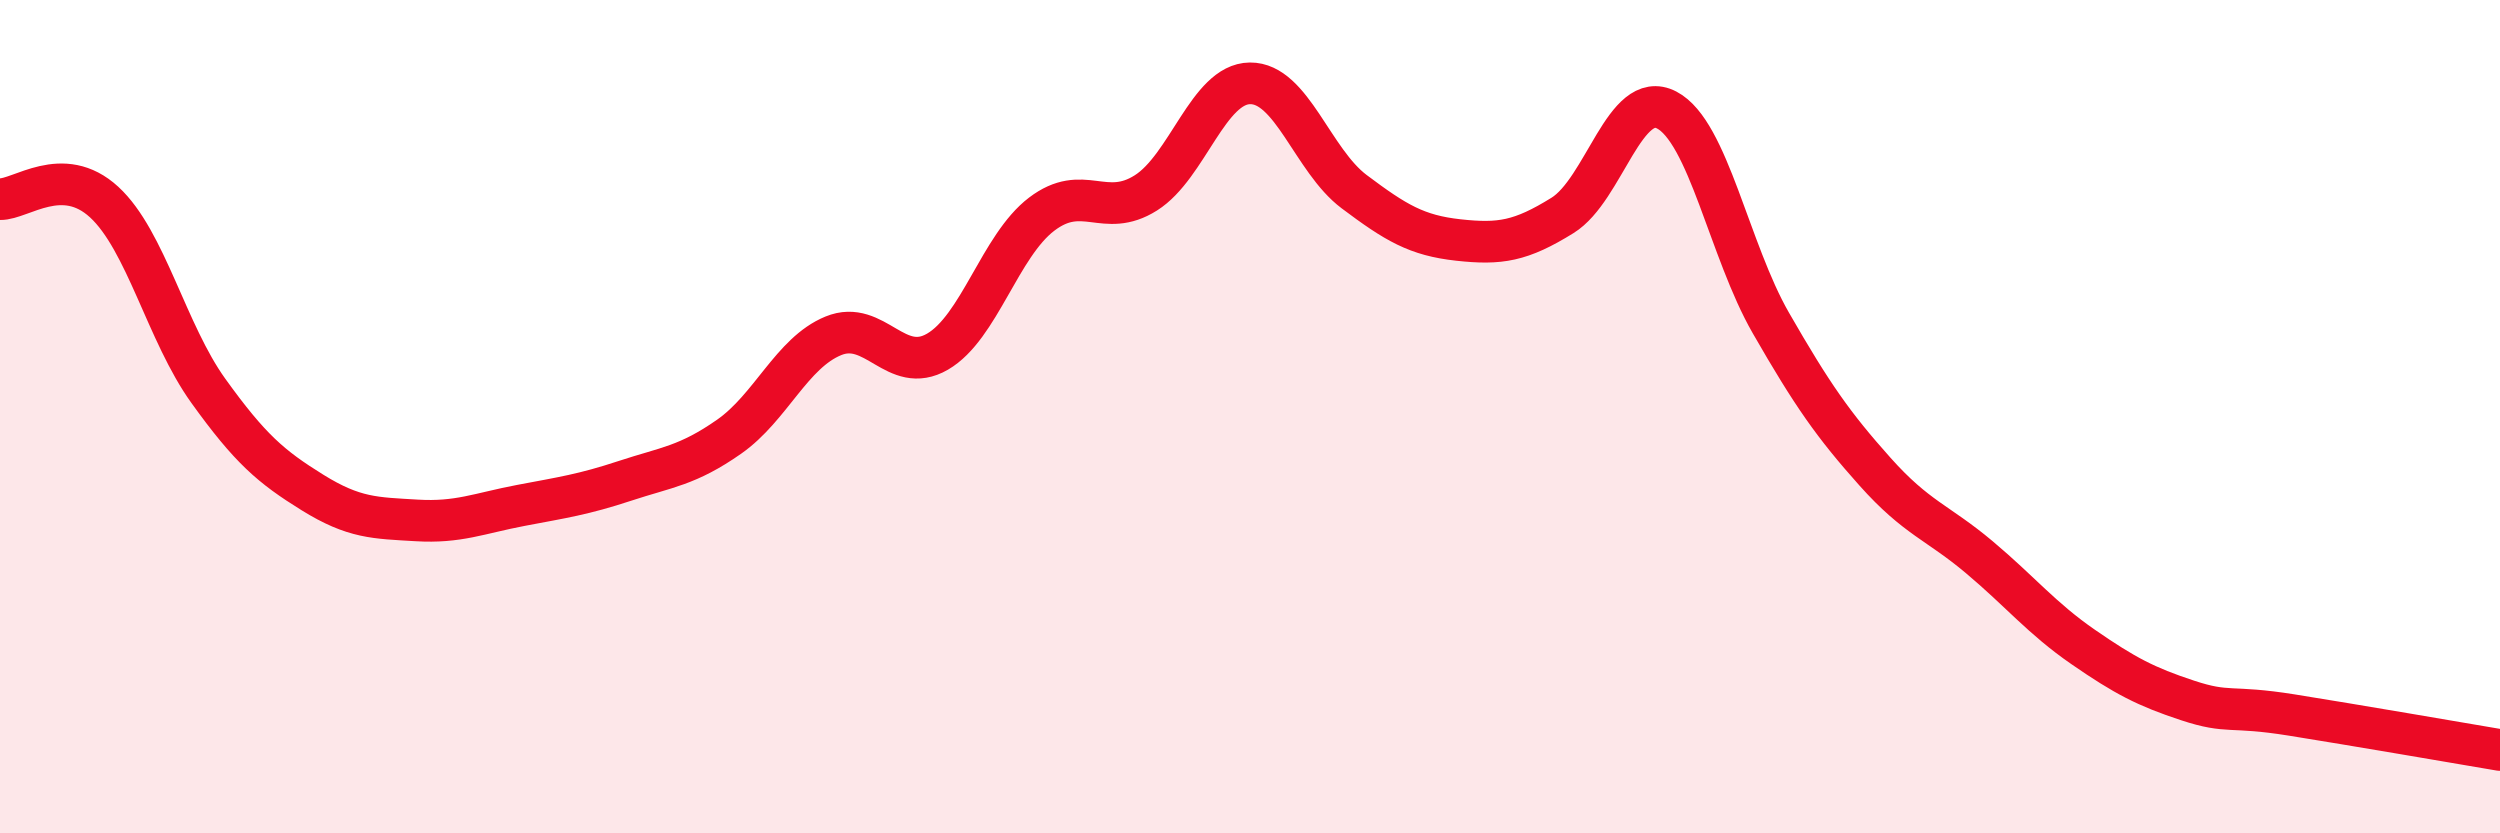
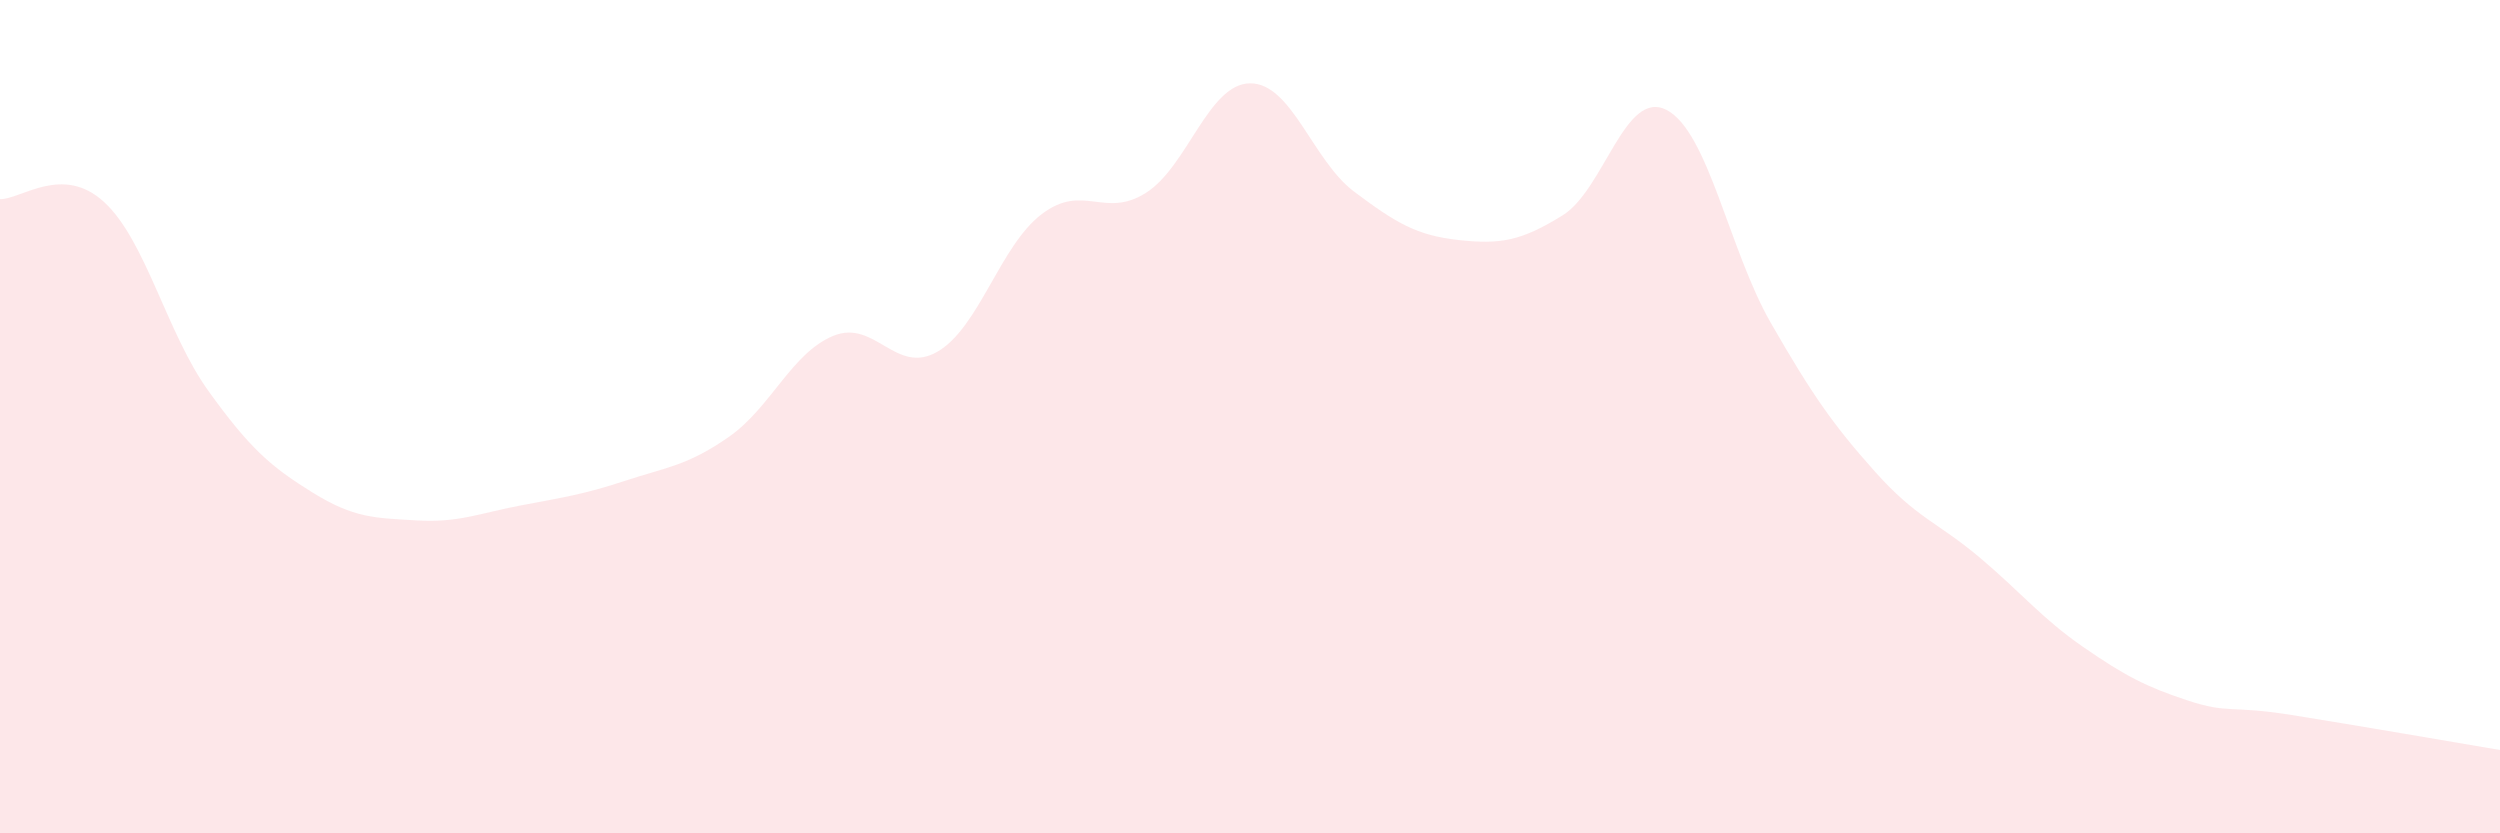
<svg xmlns="http://www.w3.org/2000/svg" width="60" height="20" viewBox="0 0 60 20">
  <path d="M 0,4.78 C 0.5,4.79 1.5,3.93 2.5,4.85 C 3.5,5.77 4,7.99 5,9.38 C 6,10.77 6.5,11.2 7.5,11.82 C 8.5,12.44 9,12.43 10,12.49 C 11,12.55 11.5,12.32 12.5,12.13 C 13.5,11.94 14,11.87 15,11.54 C 16,11.21 16.5,11.18 17.5,10.48 C 18.5,9.78 19,8.47 20,8.06 C 21,7.65 21.5,9.02 22.5,8.44 C 23.5,7.86 24,5.9 25,5.14 C 26,4.38 26.5,5.26 27.5,4.63 C 28.5,4 29,2.01 30,2 C 31,1.99 31.5,3.85 32.5,4.6 C 33.5,5.35 34,5.65 35,5.76 C 36,5.87 36.5,5.79 37.5,5.17 C 38.5,4.55 39,2.12 40,2.64 C 41,3.16 41.5,6.01 42.5,7.75 C 43.5,9.49 44,10.2 45,11.32 C 46,12.44 46.5,12.53 47.5,13.37 C 48.5,14.21 49,14.84 50,15.53 C 51,16.22 51.5,16.48 52.5,16.81 C 53.5,17.14 53.5,16.92 55,17.16 C 56.5,17.4 59,17.83 60,18L60 20L0 20Z" fill="#EB0A25" opacity="0.1" stroke-linecap="round" stroke-linejoin="round" />
-   <path d="M 0,4.78 C 0.5,4.79 1.5,3.93 2.5,4.85 C 3.5,5.77 4,7.99 5,9.38 C 6,10.77 6.5,11.2 7.5,11.82 C 8.5,12.44 9,12.43 10,12.49 C 11,12.55 11.5,12.32 12.5,12.13 C 13.5,11.94 14,11.87 15,11.54 C 16,11.21 16.5,11.18 17.5,10.48 C 18.5,9.78 19,8.47 20,8.06 C 21,7.65 21.5,9.02 22.5,8.44 C 23.5,7.86 24,5.9 25,5.14 C 26,4.38 26.5,5.26 27.5,4.63 C 28.5,4 29,2.01 30,2 C 31,1.99 31.5,3.85 32.5,4.6 C 33.5,5.35 34,5.65 35,5.76 C 36,5.87 36.5,5.79 37.5,5.17 C 38.5,4.55 39,2.12 40,2.64 C 41,3.16 41.5,6.01 42.5,7.75 C 43.5,9.49 44,10.2 45,11.32 C 46,12.44 46.5,12.53 47.5,13.37 C 48.5,14.21 49,14.84 50,15.53 C 51,16.22 51.5,16.48 52.5,16.81 C 53.5,17.14 53.5,16.92 55,17.16 C 56.5,17.4 59,17.83 60,18" stroke="#EB0A25" stroke-width="1" fill="none" stroke-linecap="round" stroke-linejoin="round" />
</svg>